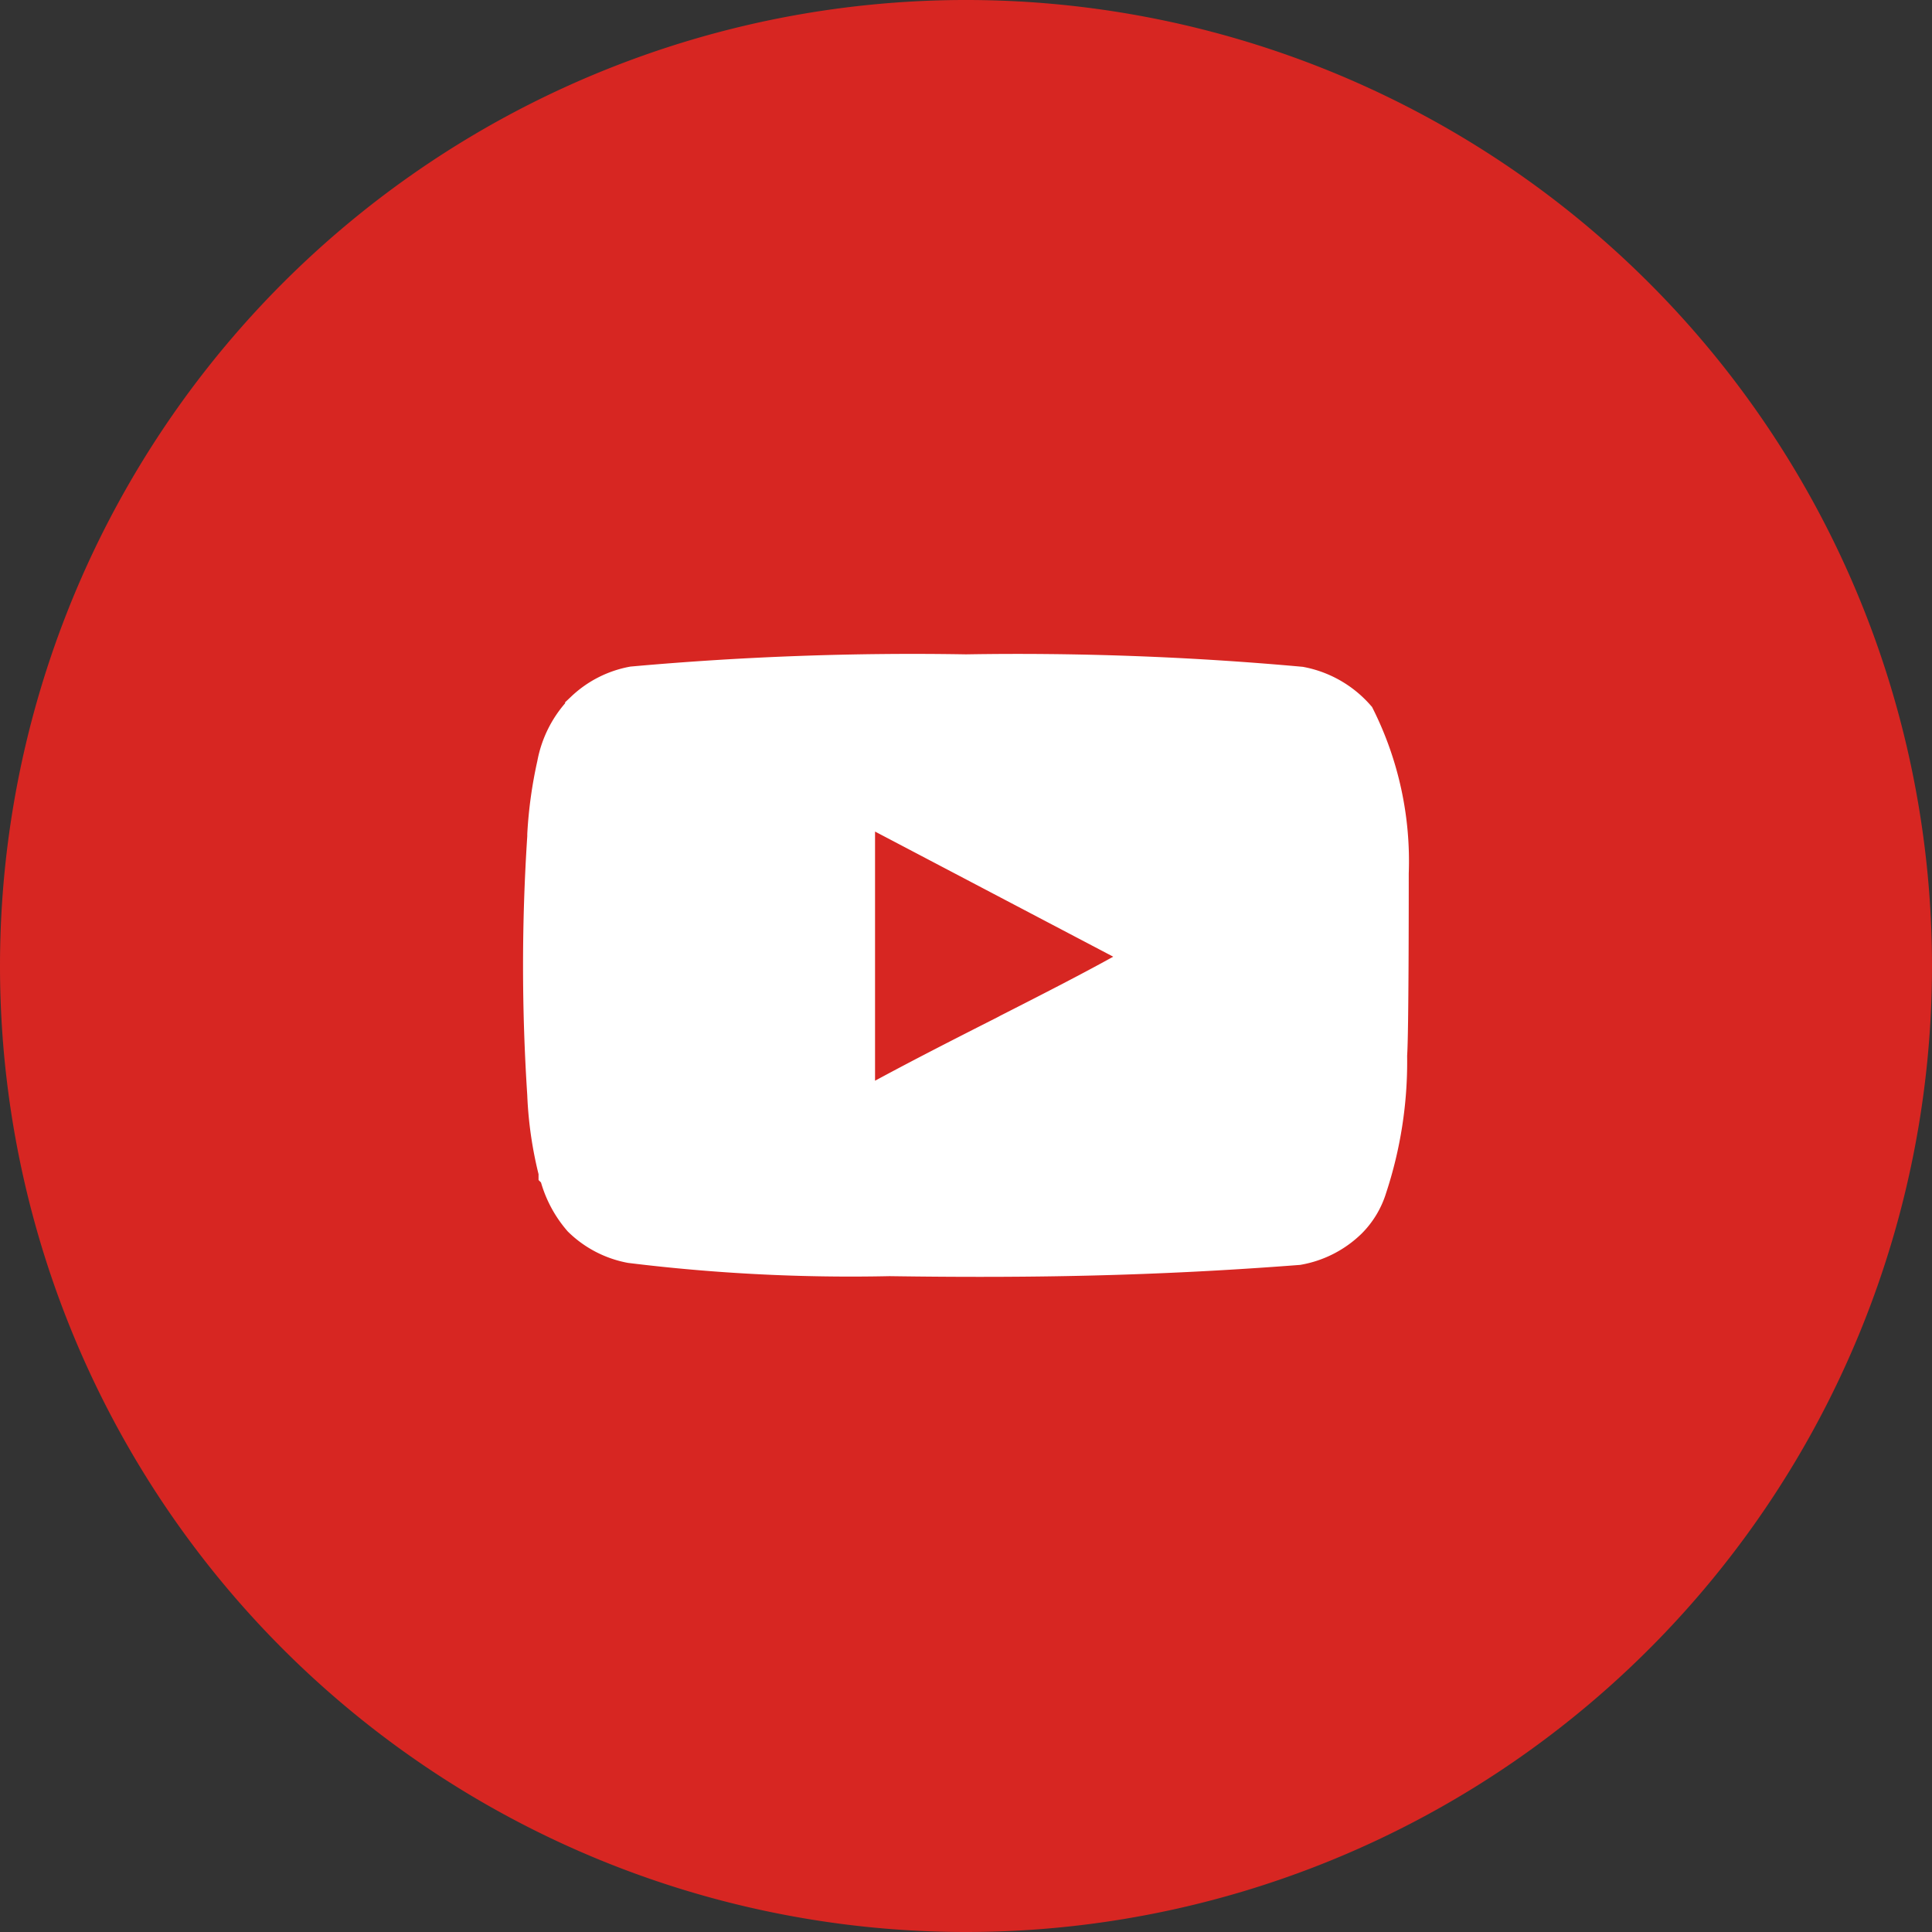
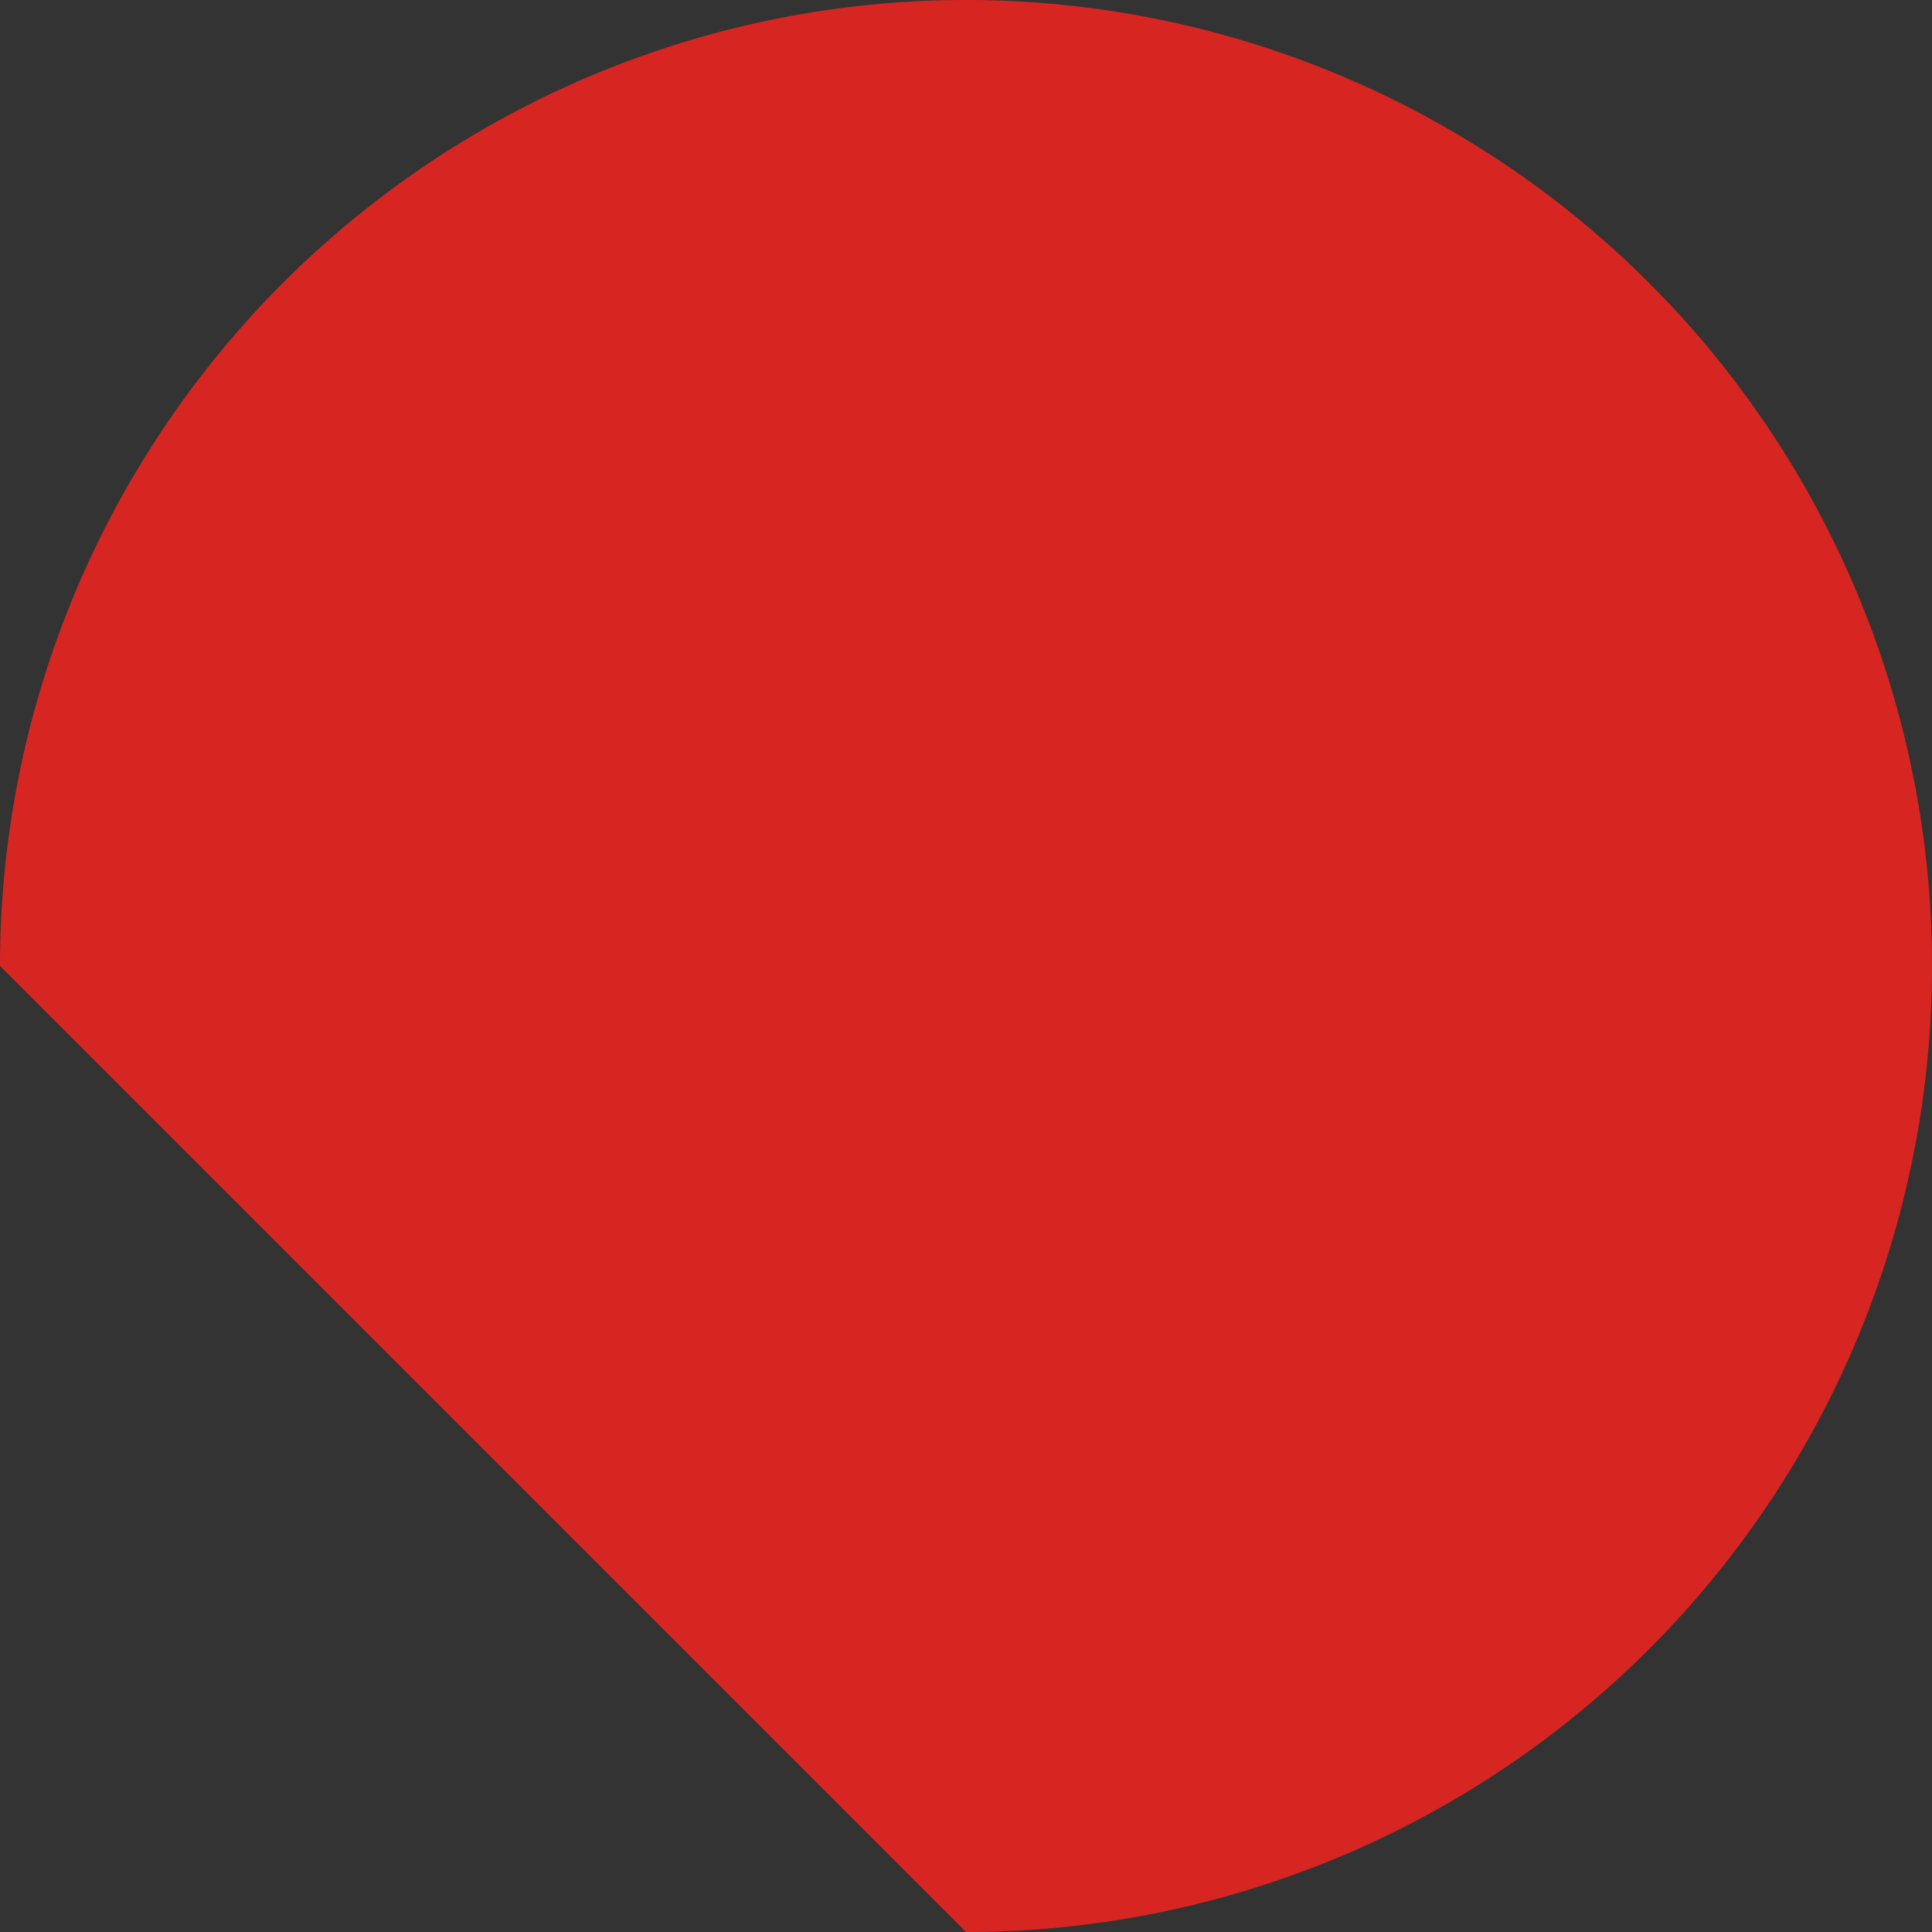
<svg xmlns="http://www.w3.org/2000/svg" width="48" height="48" viewBox="0 0 48 48">
  <rect x="0" y="0" width="48" height="48" fill="#333333" stroke="none" />
  <g id="Gruppe_243" data-name="Gruppe 243" transform="translate(-1074 -316)">
-     <path id="Pfad_50" data-name="Pfad 50" d="M1074,340a24,24,0,1,1,24,24A24,24,0,0,1,1074,340Z" fill="#d72622" />
-     <path id="Pfad_51" data-name="Pfad 51" d="M1108.5,337.693v.017c0,.617,0,3.968-.04,4.5v.042a9.9,9.9,0,0,1-.5,3.239v0a1.942,1.942,0,0,1-.48.8,2.368,2.368,0,0,1-1.24.638c-3.6.277-6.65.327-10.13.277h-.02a44.687,44.687,0,0,1-6.41-.324,2.361,2.361,0,0,1-1.21-.63,2.687,2.687,0,0,1-.58-1.132h0l-.01-.01a9.324,9.324,0,0,1-.28-1.9h0v-.013a48.931,48.931,0,0,1,0-6.408v-.058a10.566,10.566,0,0,1,.24-1.724,2.543,2.543,0,0,1,.7-1.338h0v-.005a2.373,2.373,0,0,1,1.19-.607,77.729,77.729,0,0,1,8.26-.3h.02a77.776,77.776,0,0,1,8.29.306,2.437,2.437,0,0,1,1.37.783A7.955,7.955,0,0,1,1108.5,337.693Zm-13.26,5.157v.839l.74-.4c1-.541,2.03-1.064,3.02-1.566l.08-.043c1.01-.514,1.98-1.009,2.82-1.474l.81-.449-.82-.431-5.92-3.11-.73-.384v7.017Z" fill="#fff" stroke="#fff" stroke-width="1" />
+     <path id="Pfad_50" data-name="Pfad 50" d="M1074,340a24,24,0,1,1,24,24Z" fill="#d72622" />
  </g>
</svg>